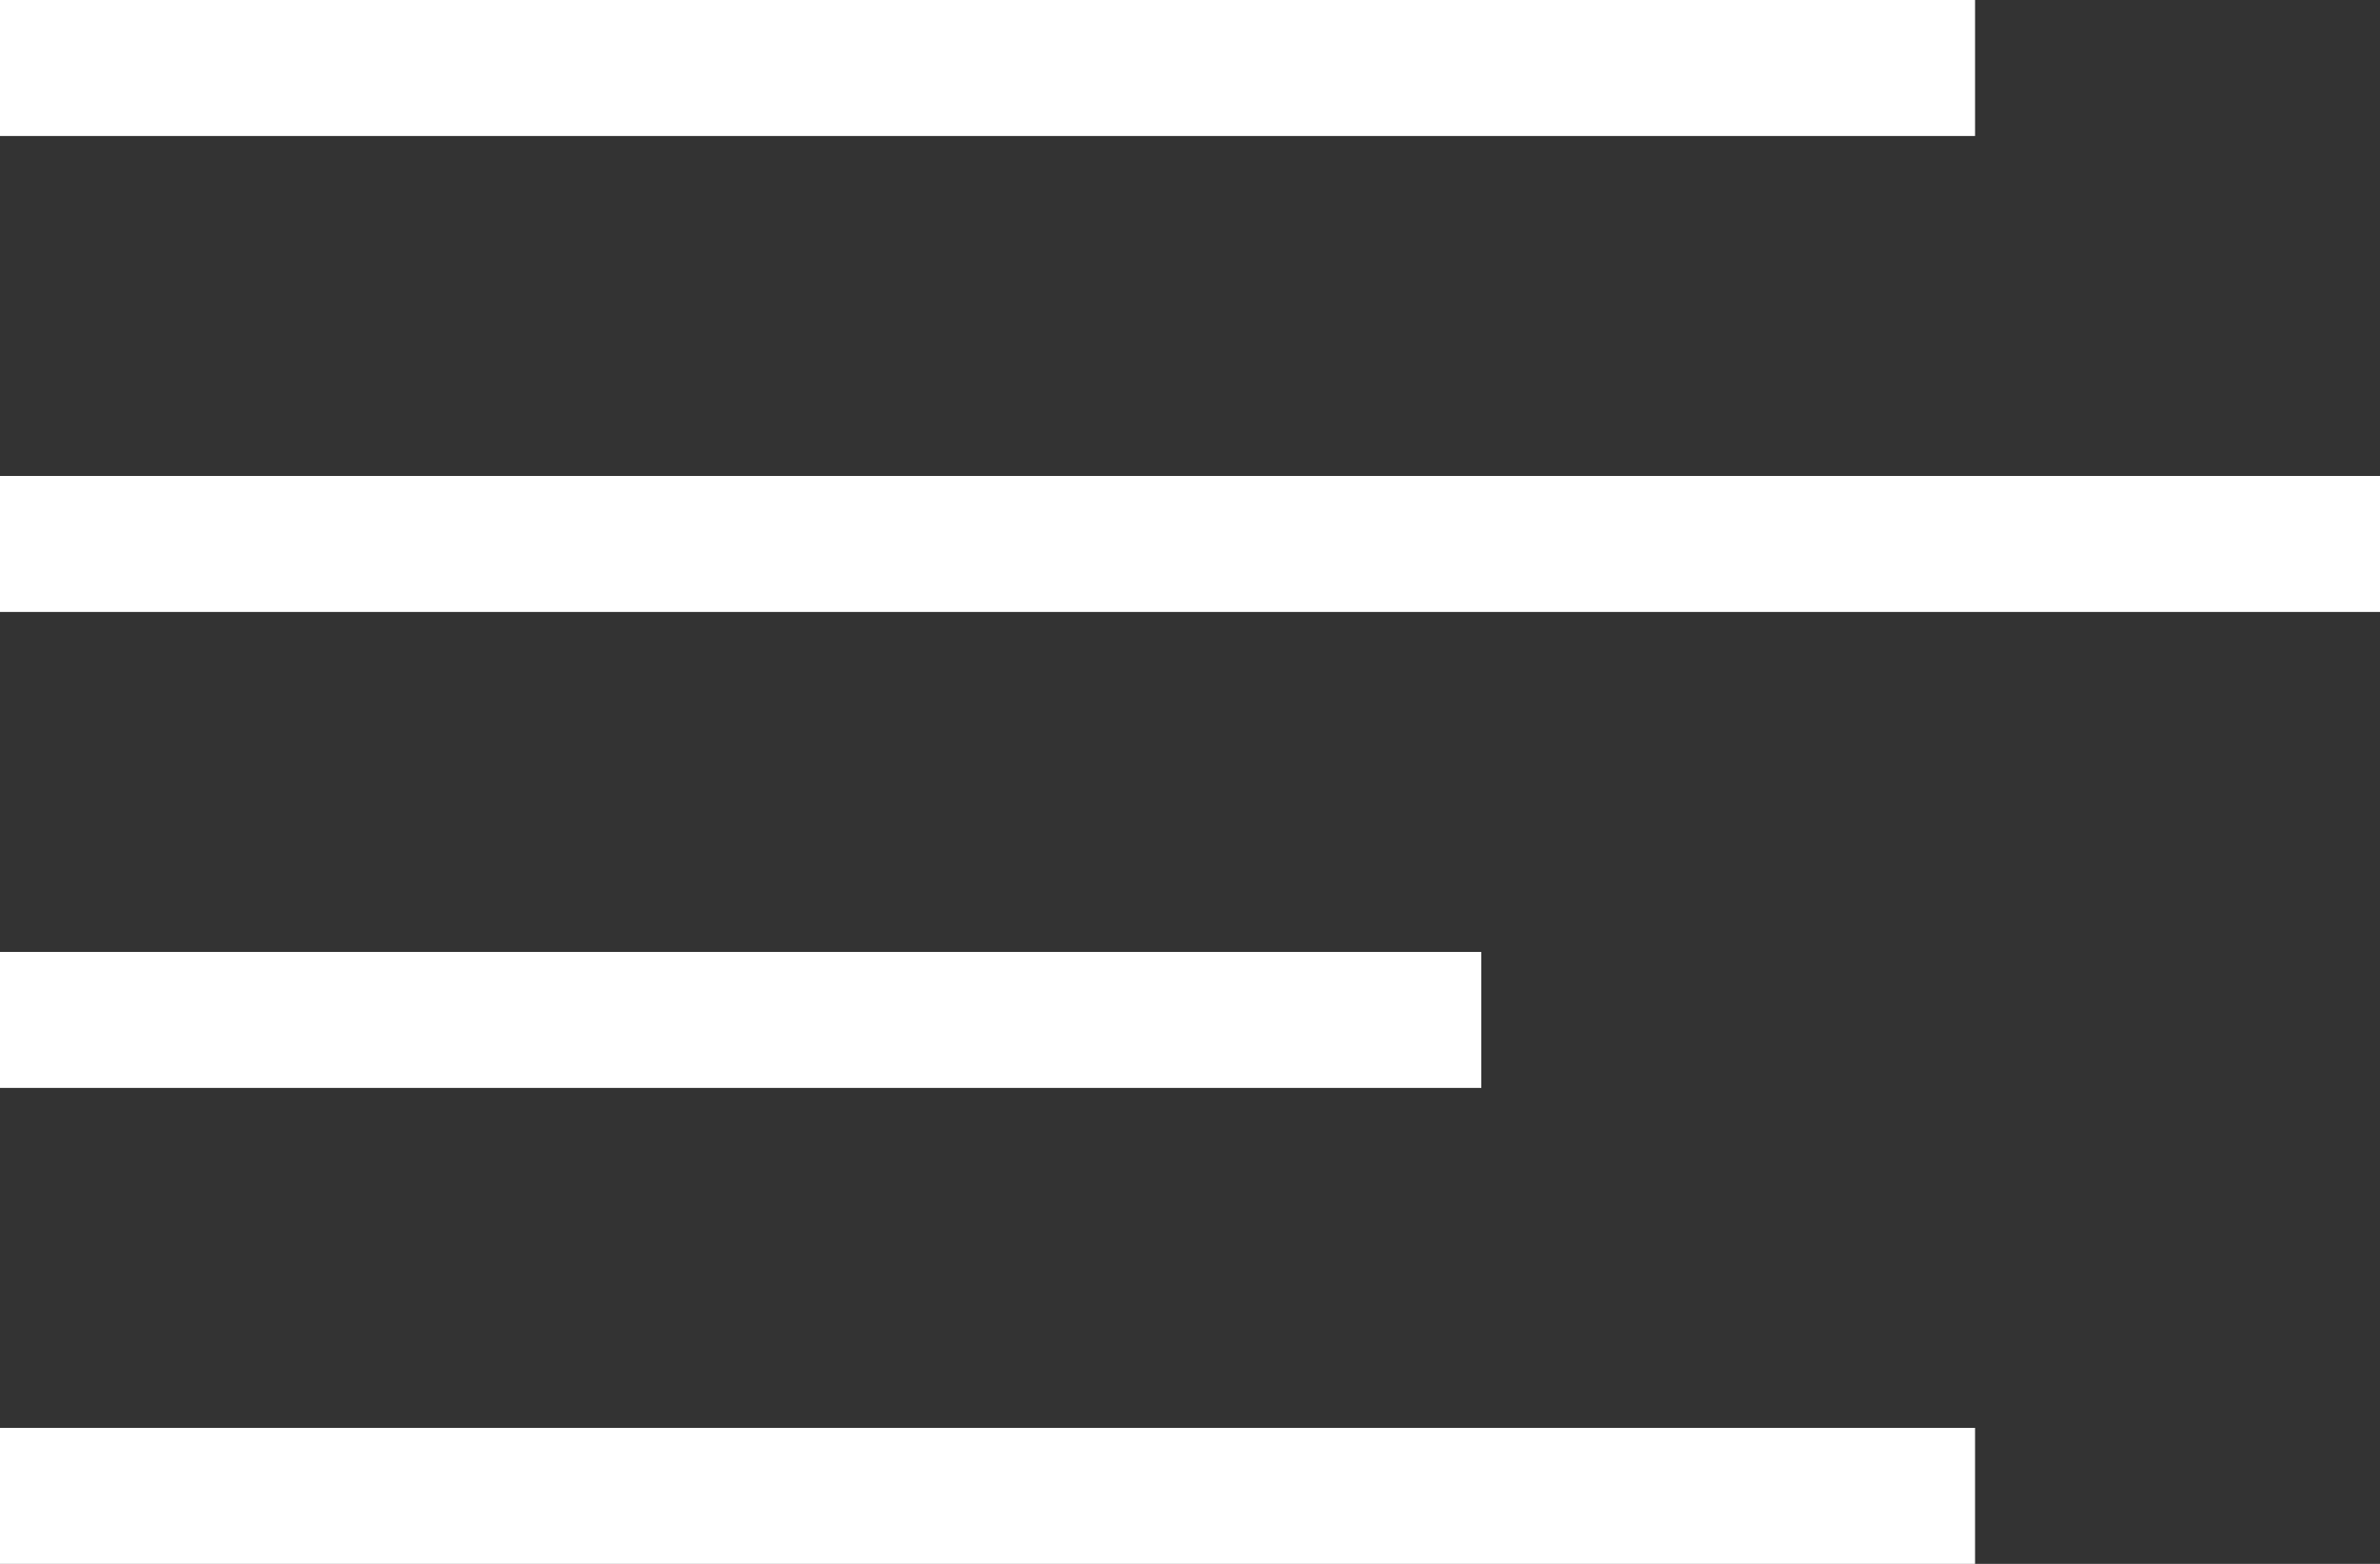
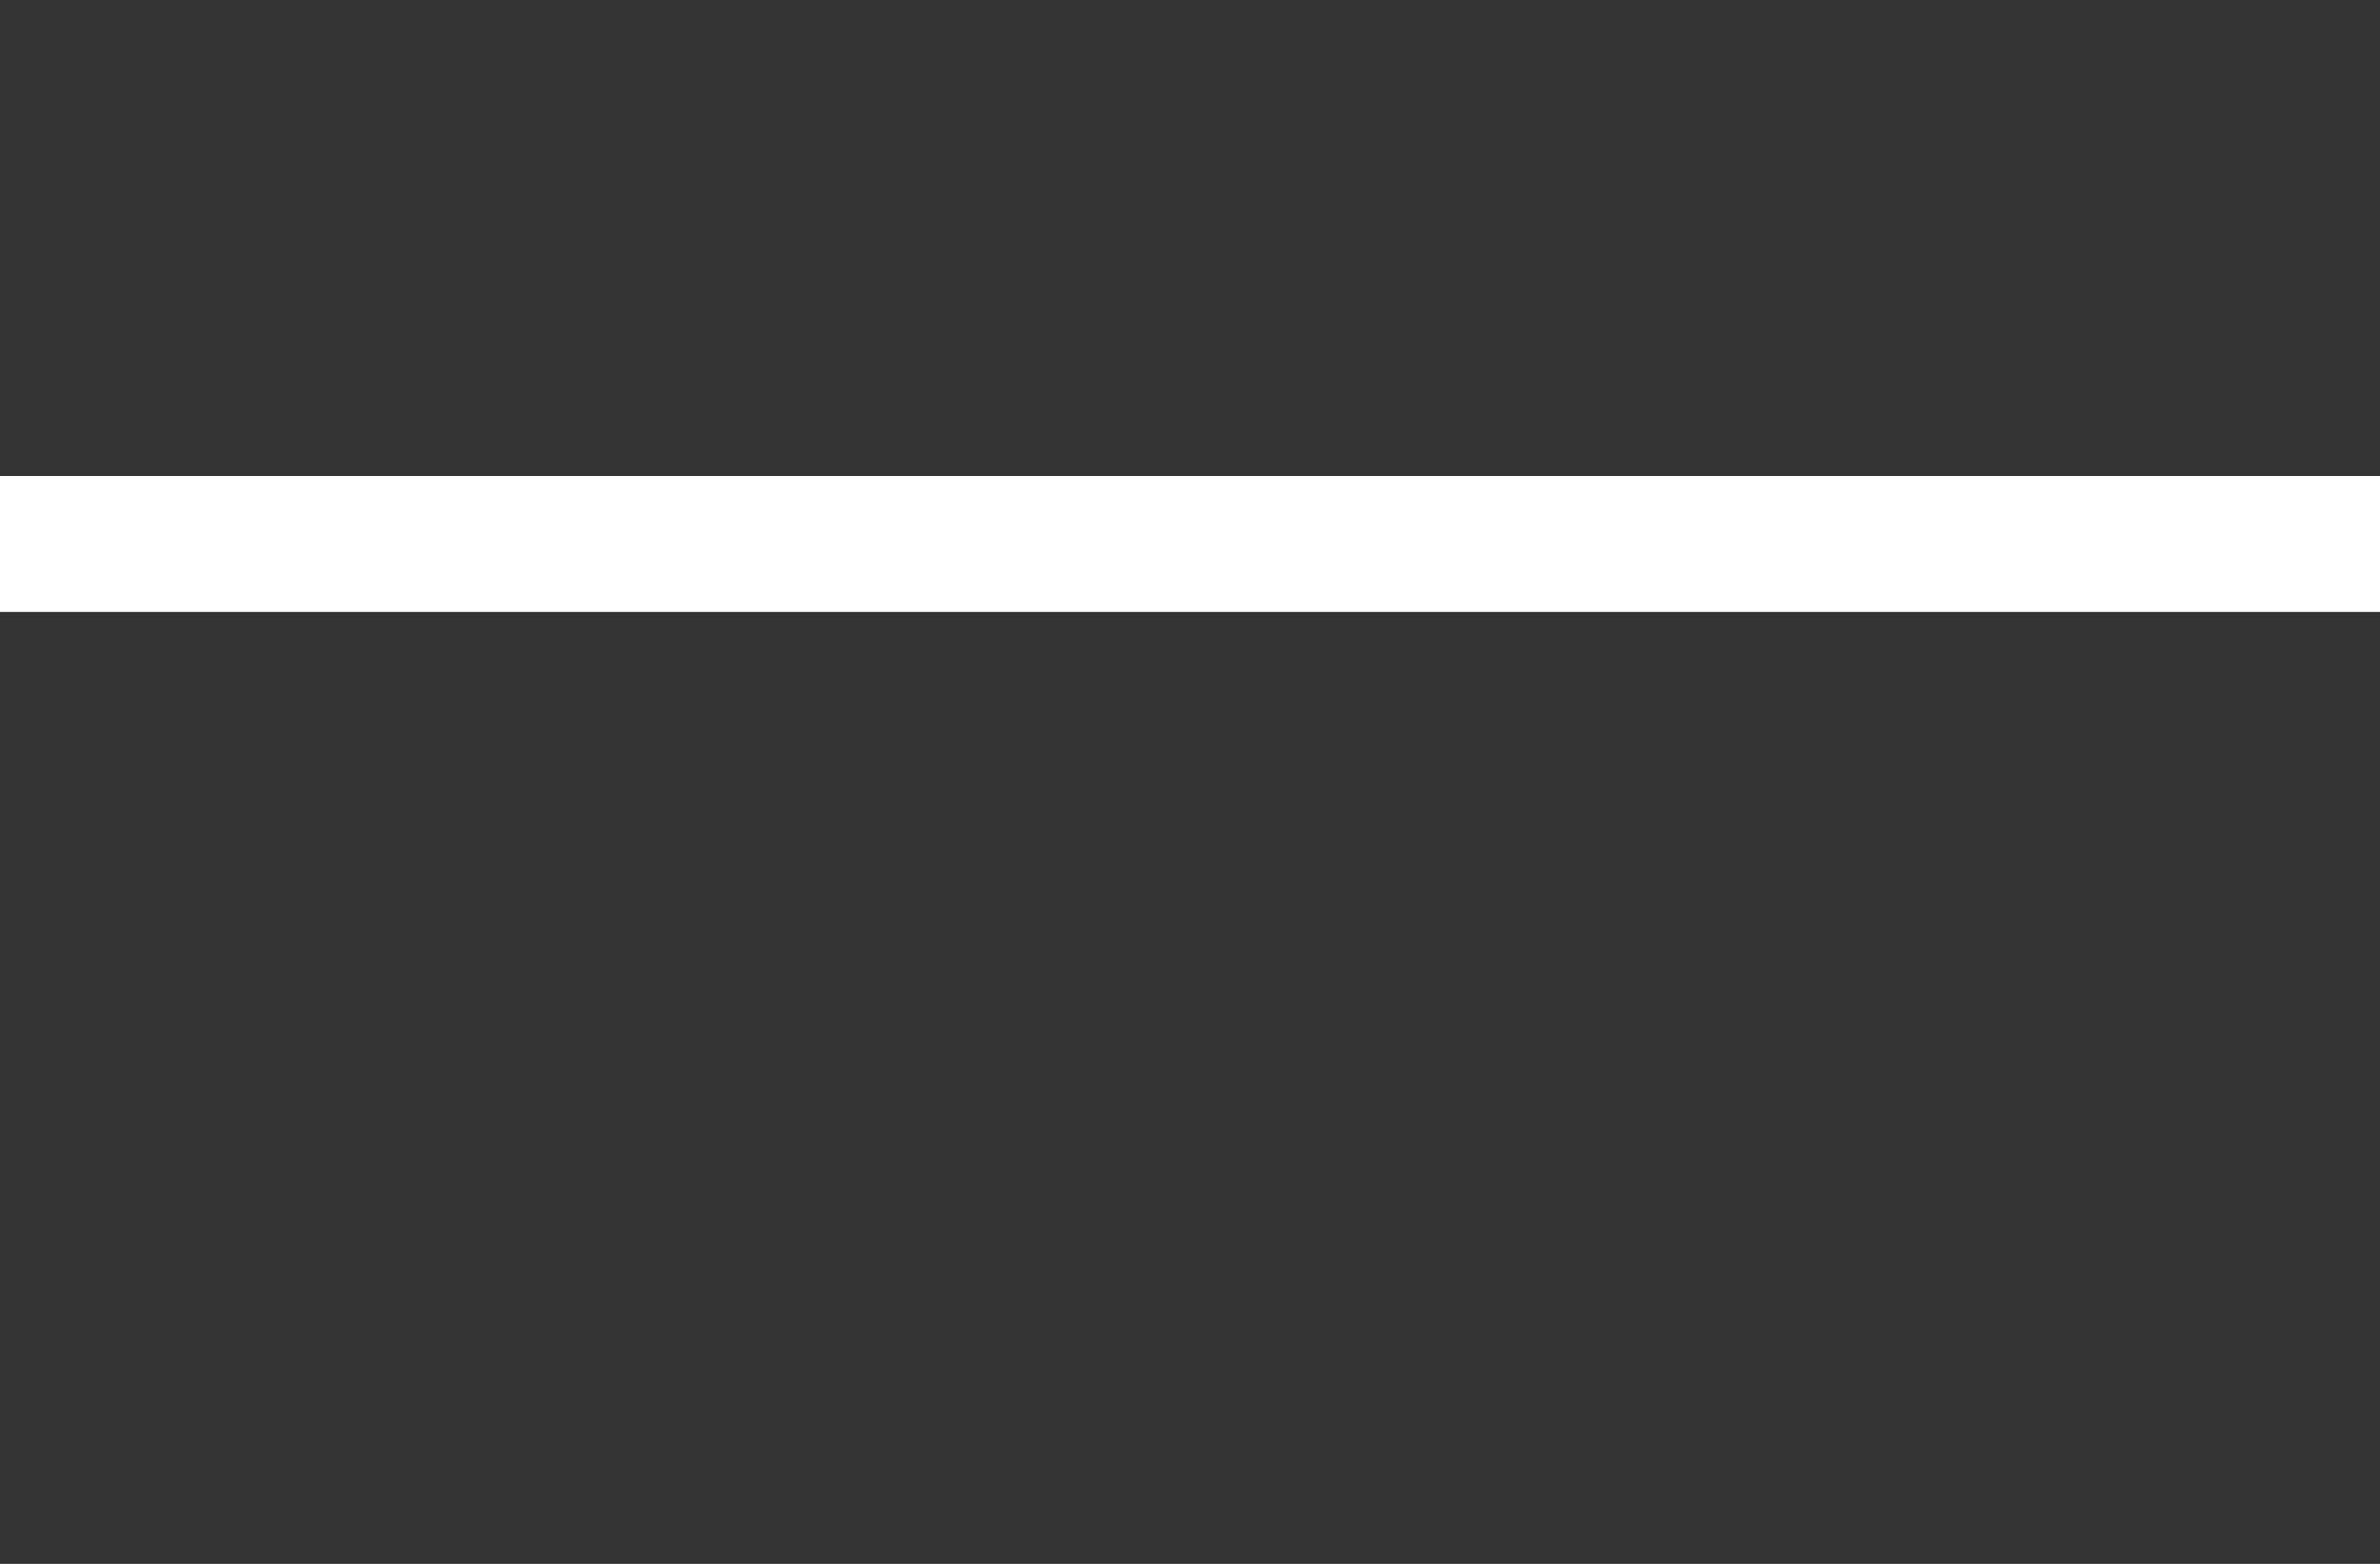
<svg xmlns="http://www.w3.org/2000/svg" width="35" height="23" viewBox="0 0 35 23">
  <rect x="0" y="0" width="35" height="23" fill="#333333" stroke="none" />
  <g id="Group_221" data-name="Group 221" transform="translate(0 1)">
-     <line id="Line_16" data-name="Line 16" x2="29.045" transform="translate(0)" fill="none" stroke="#fff" stroke-width="2" />
-     <line id="Line_19" data-name="Line 19" x2="29.045" transform="translate(0 21)" fill="none" stroke="#fff" stroke-width="2" />
    <line id="Line_17" data-name="Line 17" x2="35" transform="translate(0 7)" fill="none" stroke="#fff" stroke-width="2" />
-     <line id="Line_18" data-name="Line 18" x2="21.784" transform="translate(0 14)" fill="none" stroke="#fff" stroke-width="2" />
  </g>
</svg>